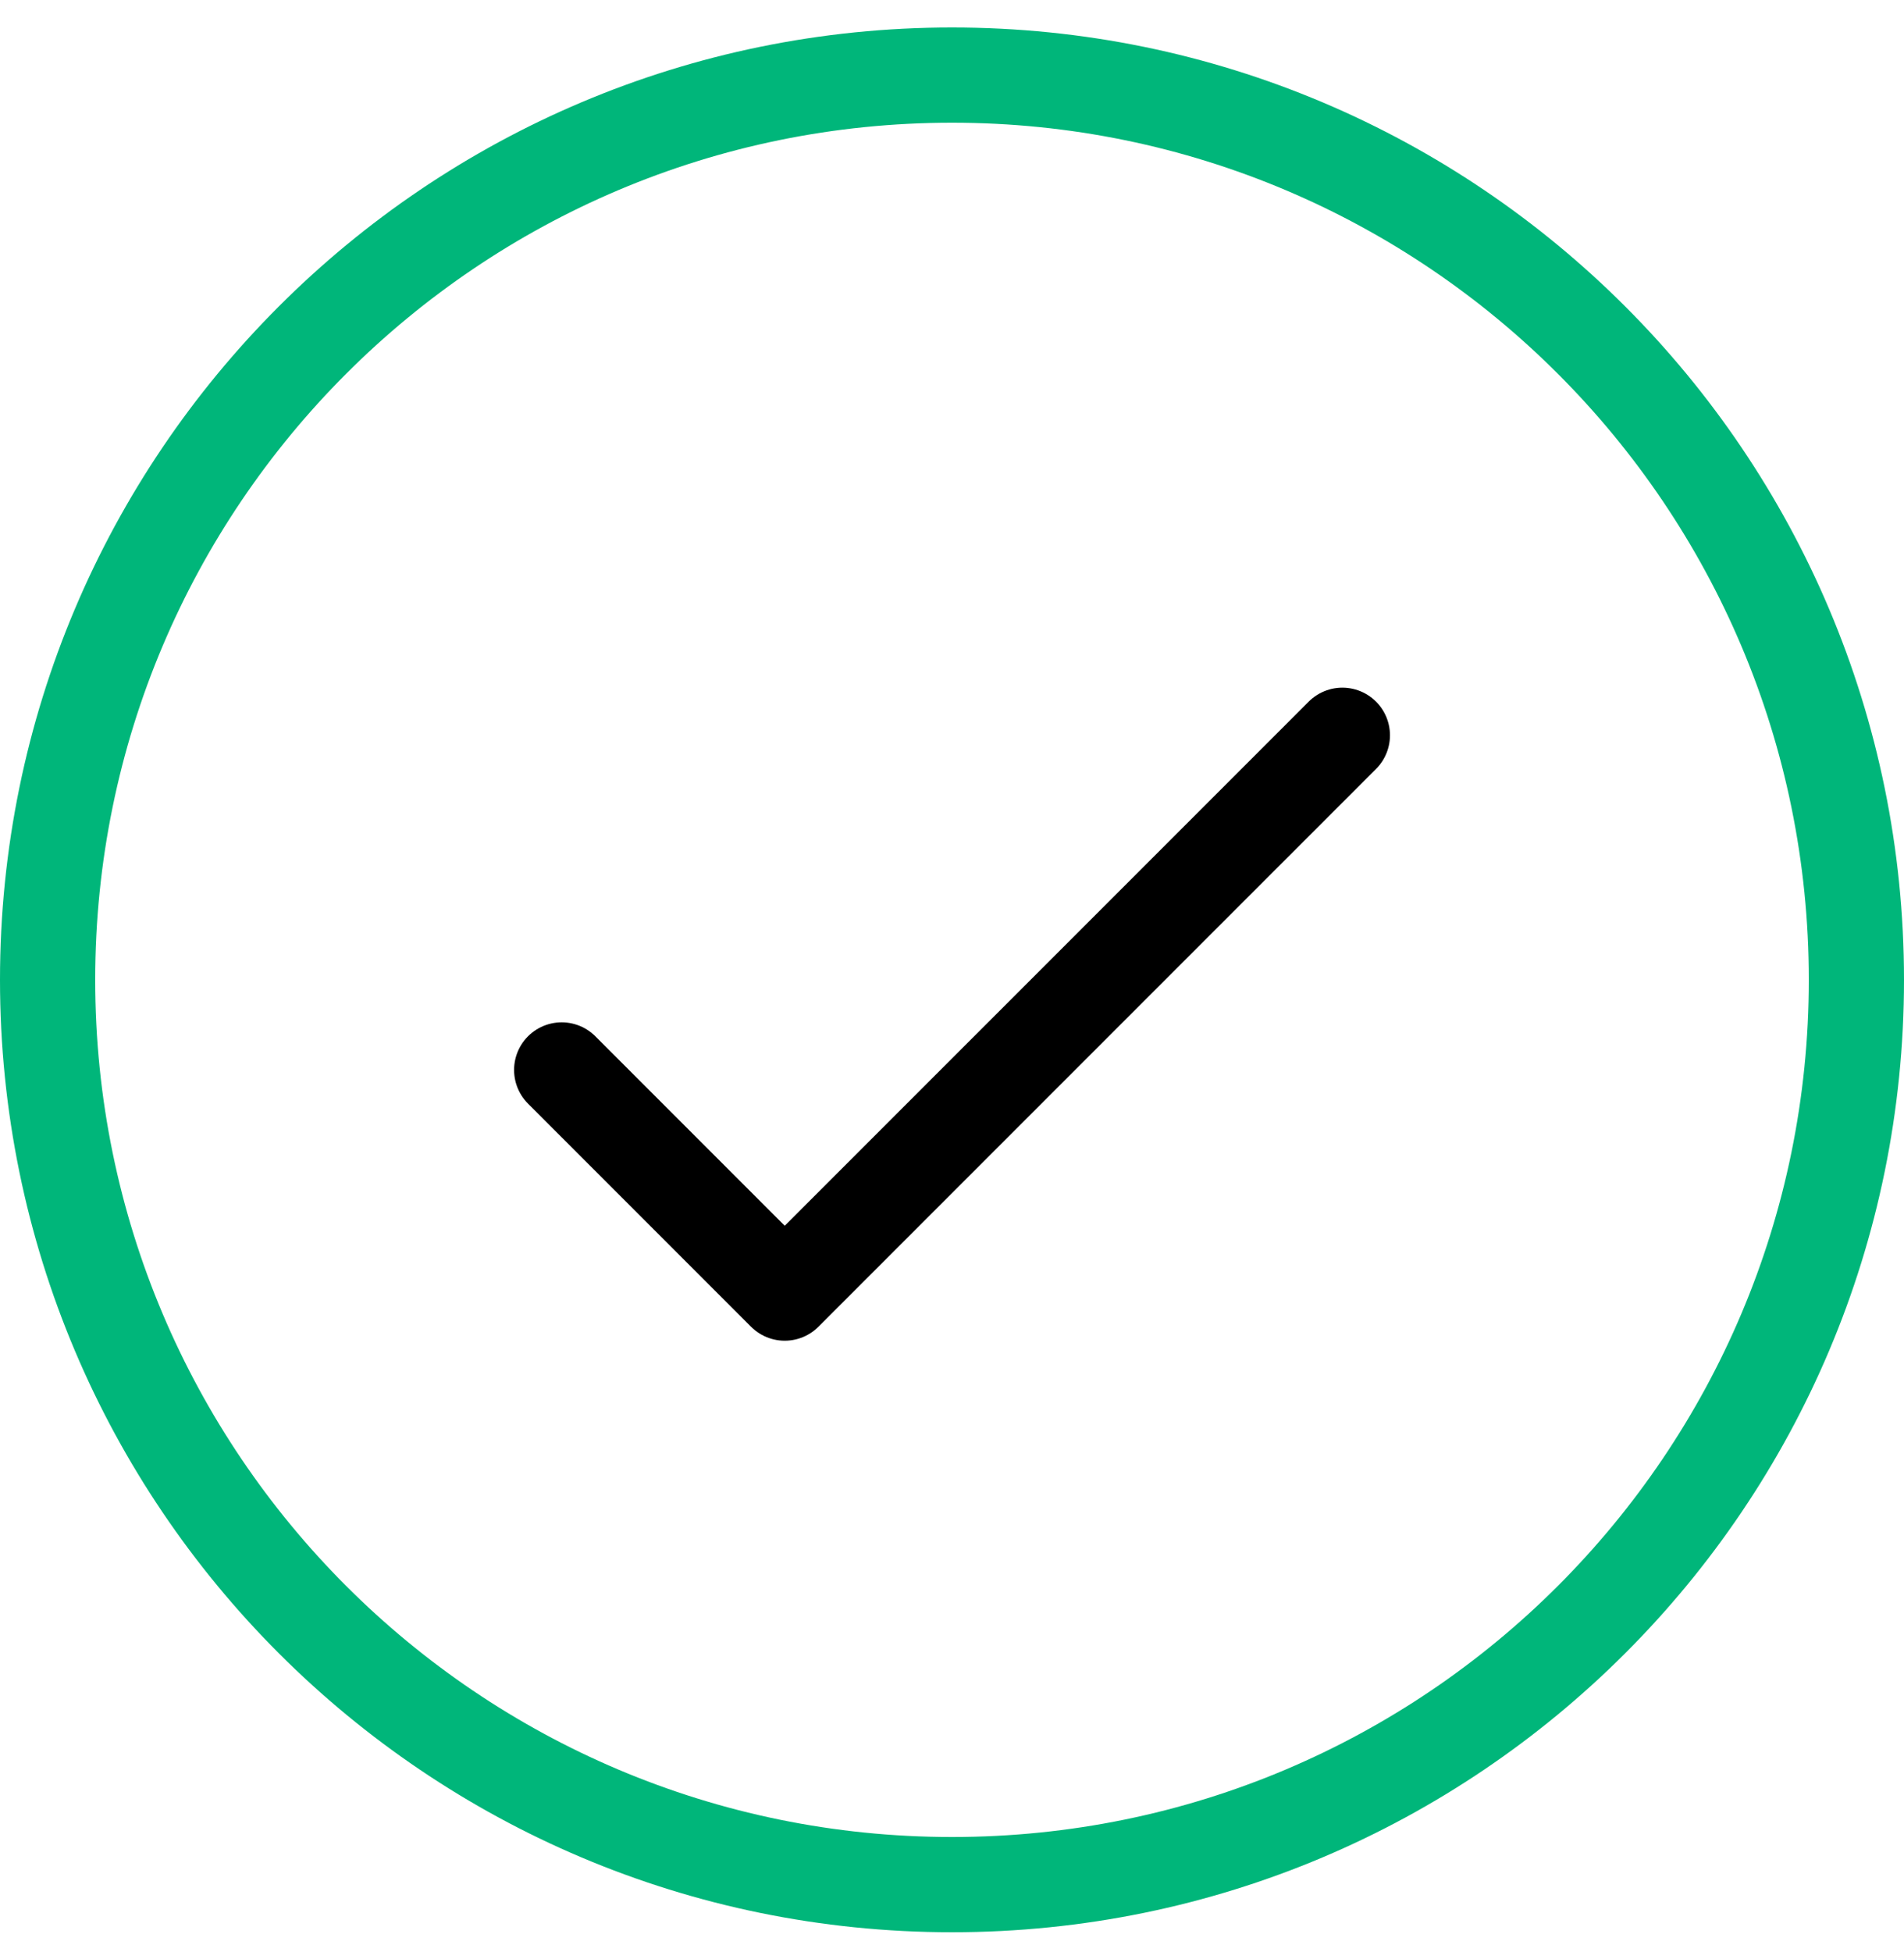
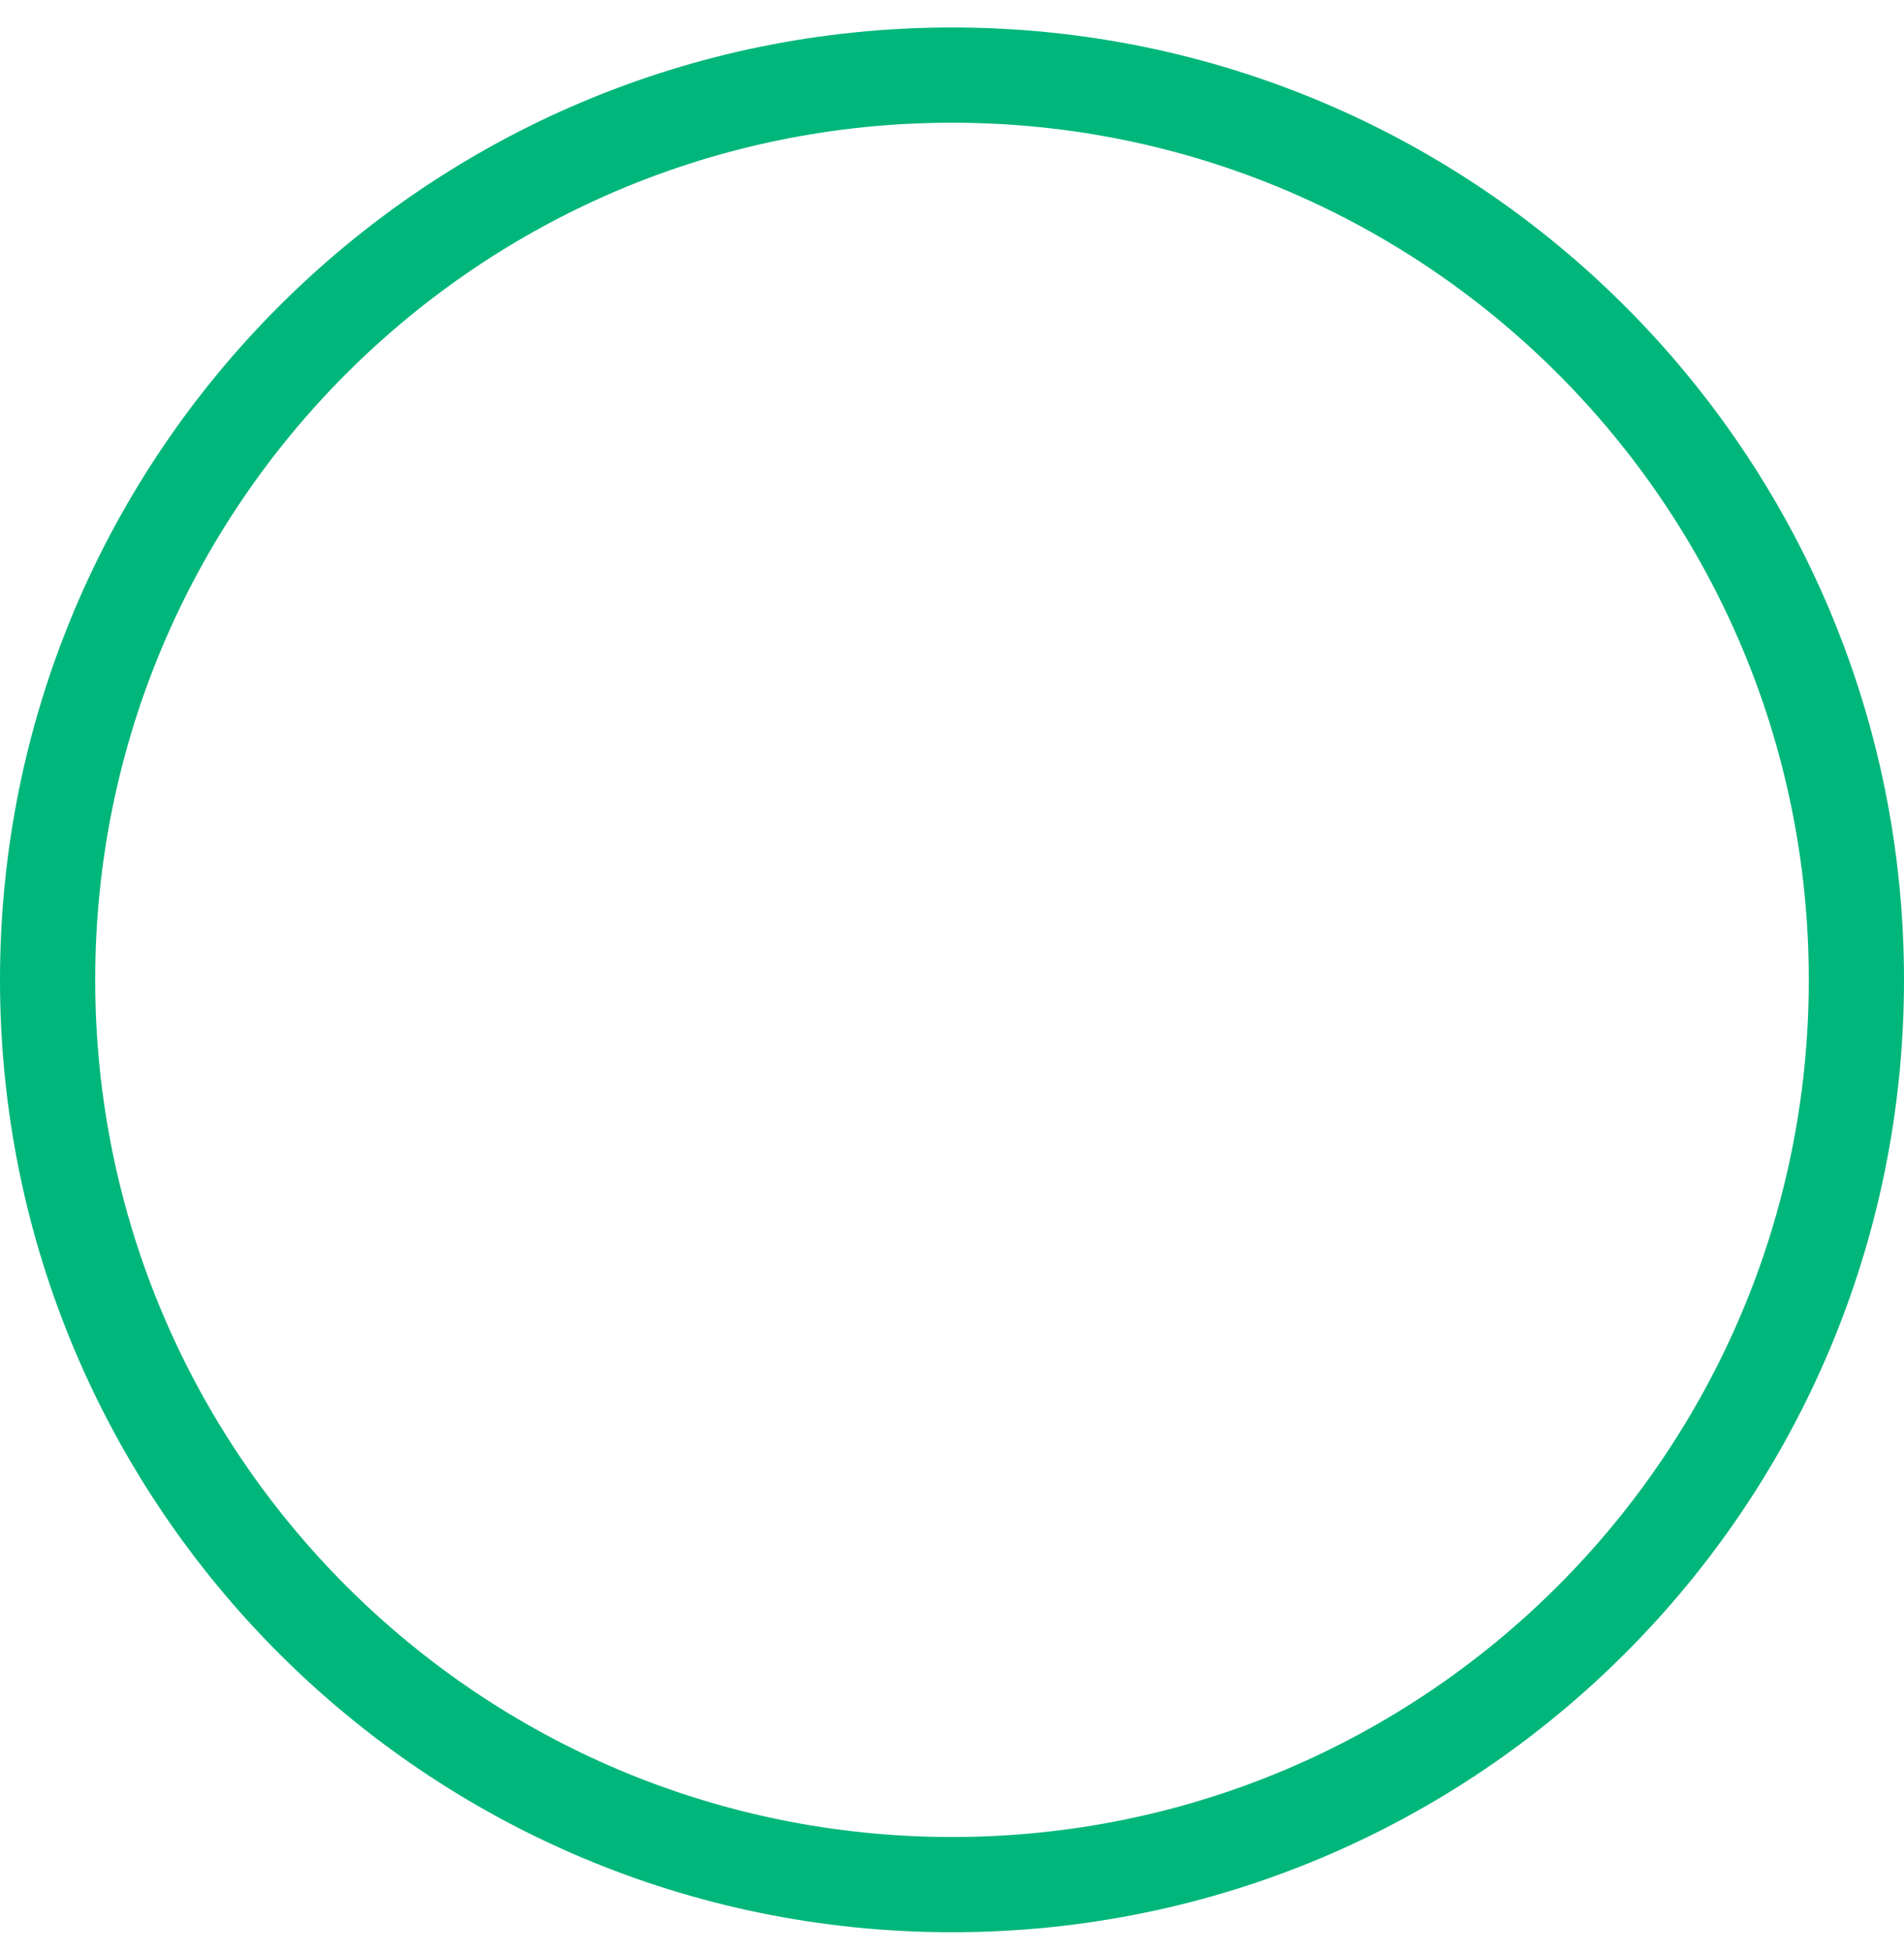
<svg xmlns="http://www.w3.org/2000/svg" width="40" height="41" viewBox="0 0 40 41" fill="none">
  <path d="M40 20.577C40 31.623 31.046 40.577 20 40.577C8.954 40.577 0 31.623 0 20.577C0 9.531 8.954 0.577 20 0.577C31.046 0.577 40 9.531 40 20.577ZM2 20.577C2 30.518 10.059 38.577 20 38.577C29.941 38.577 38 30.518 38 20.577C38 10.636 29.941 2.577 20 2.577C10.059 2.577 2 10.636 2 20.577Z" fill="#00B67A" />
-   <path d="M11.8 22.469L16.486 27.155L28.201 15.441" stroke="black" stroke-width="2" stroke-linecap="round" stroke-linejoin="round" />
</svg>